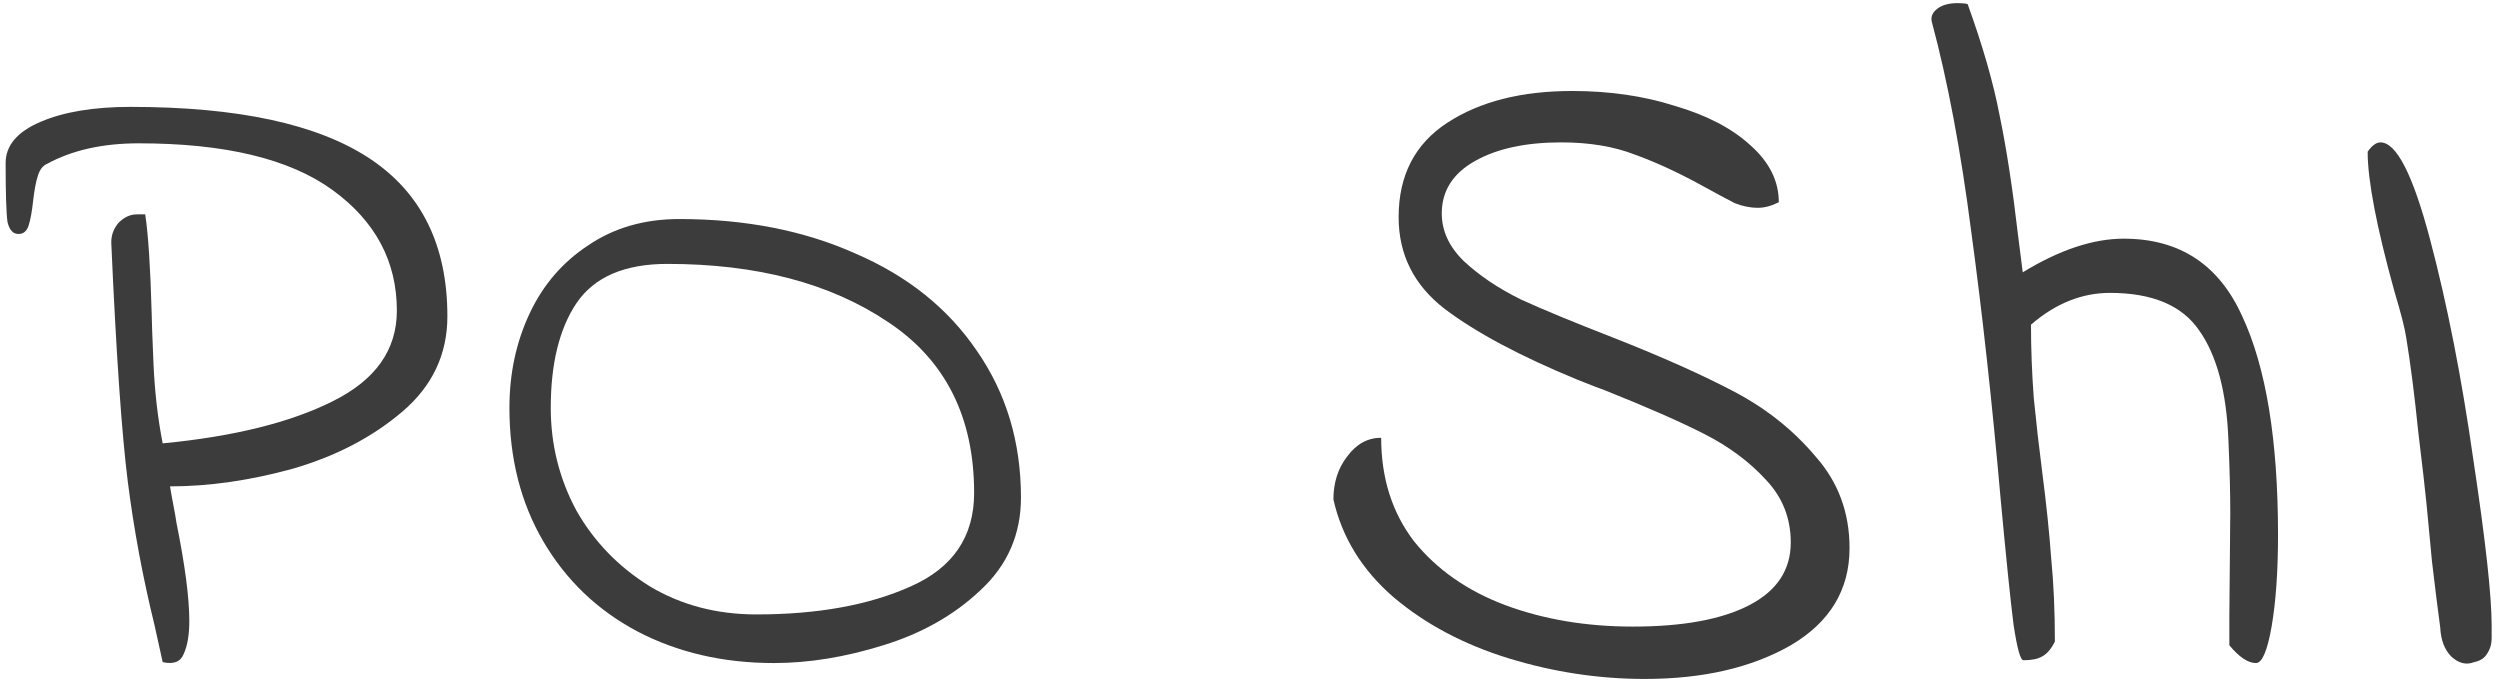
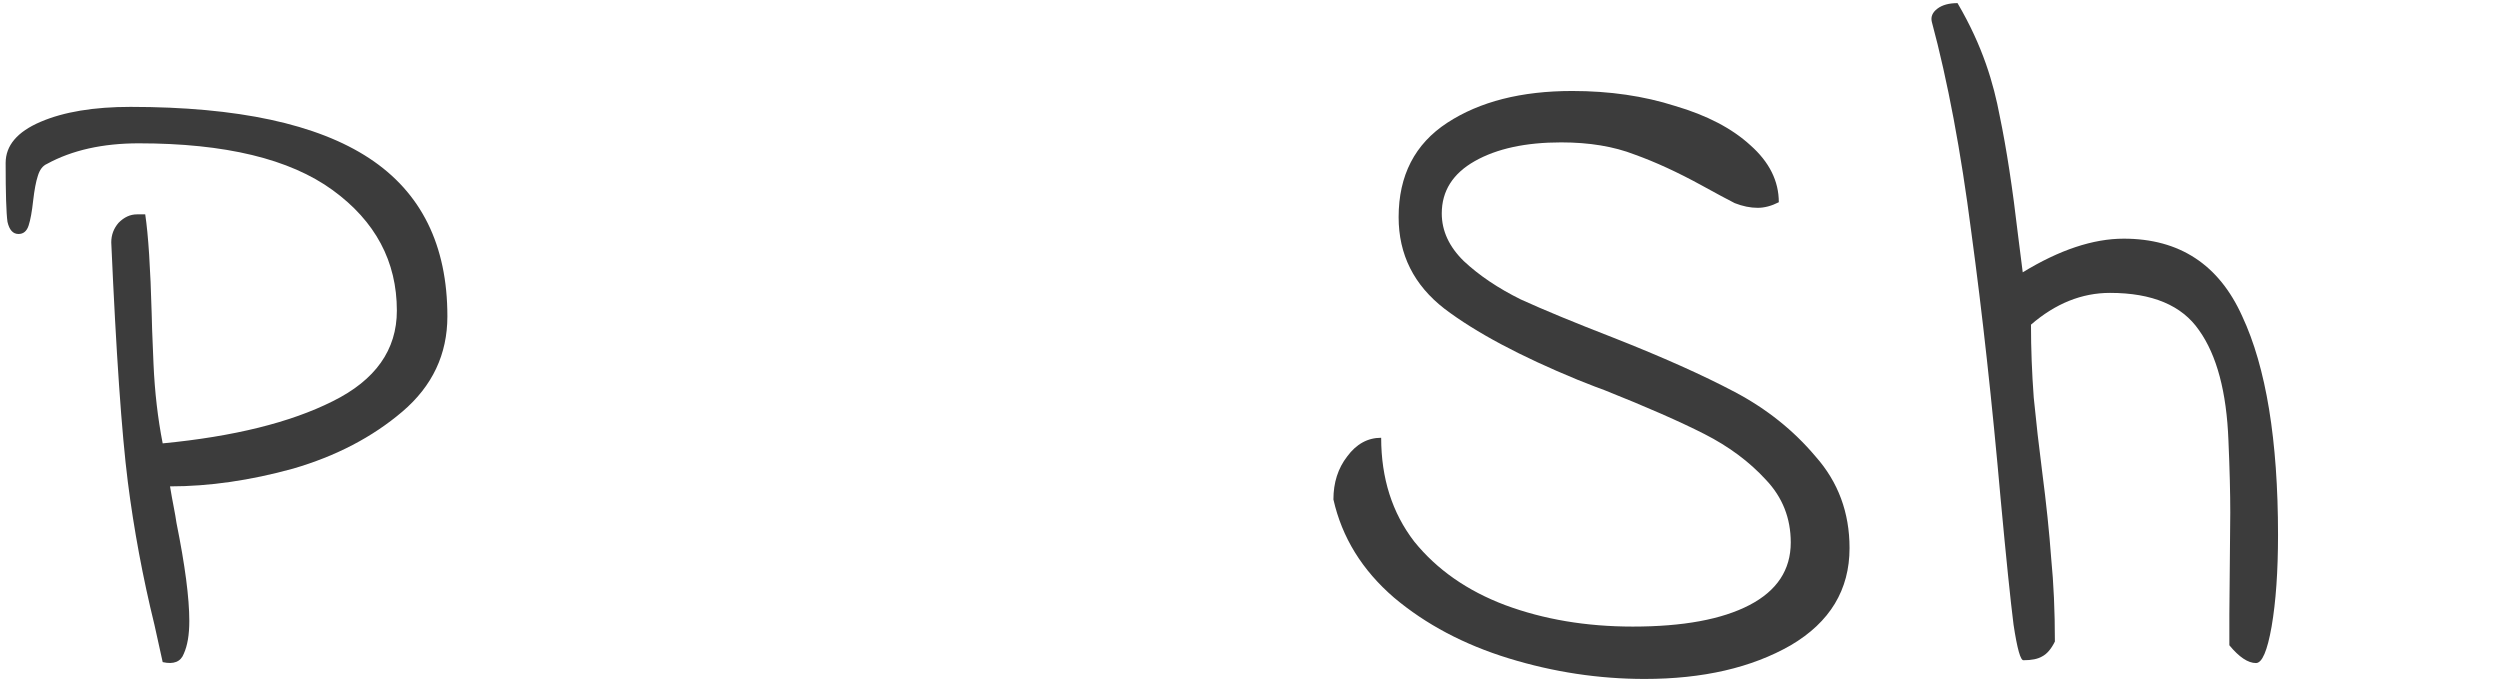
<svg xmlns="http://www.w3.org/2000/svg" width="109" height="30" viewBox="0 0 109 30" fill="none">
  <g clip-path="url(#clip0_6_27)">
    <path d="M6.733 27.238C6.226 25.173 5.838 23.094 5.572 21.002C5.305 18.883 5.064 15.405 4.851 10.569C4.851 10.243 4.958 9.958 5.171 9.713C5.411 9.469 5.678 9.346 5.972 9.346H6.332C6.466 10.243 6.559 11.683 6.613 13.666C6.613 13.884 6.639 14.617 6.693 15.867C6.746 17.09 6.88 18.244 7.093 19.331C10.19 19.032 12.659 18.421 14.501 17.497C16.369 16.574 17.303 15.256 17.303 13.544C17.303 11.398 16.369 9.645 14.501 8.287C12.632 6.928 9.816 6.249 6.052 6.249C4.477 6.249 3.142 6.548 2.048 7.146C1.861 7.227 1.728 7.404 1.648 7.675C1.567 7.92 1.501 8.273 1.447 8.735C1.394 9.224 1.327 9.591 1.247 9.835C1.167 10.08 1.02 10.202 0.807 10.202C0.566 10.202 0.406 10.026 0.326 9.672C0.273 9.292 0.246 8.436 0.246 7.105C0.246 6.344 0.753 5.746 1.768 5.312C2.782 4.877 4.09 4.66 5.692 4.66C10.363 4.66 13.833 5.407 16.102 6.901C18.371 8.395 19.506 10.691 19.506 13.789C19.506 15.446 18.852 16.832 17.544 17.946C16.236 19.06 14.647 19.888 12.779 20.432C10.91 20.948 9.122 21.206 7.413 21.206C7.467 21.532 7.52 21.831 7.574 22.103C7.627 22.374 7.667 22.605 7.694 22.796C8.067 24.643 8.254 26.069 8.254 27.075C8.254 27.672 8.174 28.148 8.014 28.501C7.881 28.854 7.574 28.977 7.093 28.868L6.733 27.238Z" fill="#3C3C3C" />
-     <path d="M33.743 28.909C31.527 28.909 29.538 28.447 27.777 27.523C26.041 26.599 24.68 25.295 23.692 23.61C22.705 21.926 22.211 19.983 22.211 17.783C22.211 16.288 22.505 14.916 23.092 13.666C23.679 12.417 24.533 11.425 25.654 10.691C26.776 9.931 28.097 9.55 29.619 9.55C32.501 9.55 35.064 10.053 37.306 11.058C39.575 12.036 41.337 13.449 42.592 15.297C43.873 17.144 44.514 19.277 44.514 21.695C44.514 23.298 43.926 24.643 42.752 25.73C41.604 26.817 40.189 27.618 38.508 28.134C36.852 28.651 35.264 28.909 33.743 28.909ZM32.982 26.789C35.651 26.789 37.894 26.382 39.709 25.567C41.551 24.752 42.472 23.393 42.472 21.491C42.472 18.177 41.217 15.691 38.708 14.033C36.199 12.349 32.995 11.506 29.098 11.506C27.229 11.506 25.908 12.077 25.134 13.218C24.387 14.332 24.013 15.854 24.013 17.783C24.013 19.386 24.387 20.88 25.134 22.266C25.908 23.624 26.976 24.724 28.337 25.567C29.699 26.382 31.247 26.789 32.982 26.789Z" fill="#3C3C3C" />
    <path d="M71.19 27.319C73.379 27.319 75.074 27.007 76.275 26.382C77.476 25.757 78.077 24.847 78.077 23.651C78.077 22.592 77.717 21.681 76.996 20.921C76.275 20.133 75.381 19.467 74.313 18.924C73.245 18.38 71.791 17.742 69.949 17.008C69.789 16.954 69.401 16.805 68.788 16.56C66.278 15.528 64.343 14.495 62.982 13.463C61.647 12.43 60.98 11.099 60.98 9.469C60.98 7.648 61.687 6.276 63.102 5.352C64.517 4.429 66.332 3.967 68.547 3.967C70.176 3.967 71.671 4.184 73.032 4.619C74.42 5.026 75.514 5.597 76.315 6.331C77.143 7.064 77.556 7.893 77.556 8.817C77.236 8.98 76.929 9.061 76.636 9.061C76.315 9.061 75.982 8.993 75.635 8.857C75.314 8.694 74.834 8.436 74.193 8.083C73.152 7.512 72.178 7.064 71.27 6.738C70.362 6.385 69.295 6.208 68.067 6.208C66.519 6.208 65.264 6.48 64.303 7.023C63.342 7.567 62.861 8.328 62.861 9.306C62.861 10.066 63.182 10.759 63.822 11.384C64.49 12.009 65.317 12.566 66.305 13.055C67.319 13.517 68.668 14.074 70.349 14.726C72.485 15.568 74.246 16.356 75.635 17.09C77.023 17.823 78.197 18.761 79.158 19.902C80.146 21.016 80.64 22.347 80.64 23.896C80.64 25.716 79.785 27.129 78.077 28.134C76.369 29.113 74.246 29.602 71.711 29.602C69.709 29.602 67.733 29.303 65.784 28.705C63.836 28.107 62.167 27.224 60.779 26.056C59.391 24.86 58.51 23.434 58.137 21.777C58.137 21.043 58.337 20.418 58.737 19.902C59.138 19.358 59.632 19.087 60.219 19.087C60.219 20.853 60.699 22.361 61.66 23.611C62.648 24.833 63.969 25.757 65.624 26.382C67.306 27.007 69.161 27.319 71.19 27.319Z" fill="#3C3C3C" />
-     <path d="M88.231 28.786C88.098 28.814 87.951 28.297 87.791 27.238C87.657 26.178 87.47 24.358 87.23 21.777C86.856 17.538 86.429 13.653 85.949 10.121C85.495 6.589 84.921 3.532 84.227 0.951C84.174 0.734 84.253 0.543 84.467 0.38C84.68 0.217 84.974 0.136 85.348 0.136C85.534 0.136 85.682 0.149 85.789 0.177C86.456 2.024 86.923 3.654 87.19 5.067C87.484 6.48 87.75 8.219 87.99 10.284L88.191 11.873C89.792 10.895 91.26 10.406 92.595 10.406C95.024 10.406 96.746 11.534 97.761 13.789C98.802 16.017 99.322 19.195 99.322 23.325C99.322 24.901 99.229 26.232 99.042 27.319C98.855 28.379 98.628 28.909 98.361 28.909C98.014 28.909 97.627 28.651 97.2 28.134V26.789L97.24 22.347C97.24 21.505 97.214 20.459 97.16 19.209C97.08 17.09 96.653 15.487 95.879 14.4C95.132 13.313 93.837 12.77 91.995 12.77C90.767 12.77 89.619 13.232 88.551 14.155C88.551 15.188 88.591 16.247 88.671 17.334C88.778 18.421 88.898 19.481 89.032 20.513C89.219 21.953 89.352 23.23 89.432 24.344C89.539 25.431 89.593 26.64 89.593 27.971C89.432 28.297 89.246 28.515 89.032 28.623C88.845 28.732 88.578 28.786 88.231 28.786Z" fill="#3C3C3C" />
-     <path d="M107.875 28.868C107.528 29.004 107.195 28.922 106.874 28.623C106.581 28.325 106.42 27.903 106.394 27.36C106.287 26.572 106.167 25.608 106.033 24.466C105.927 23.325 105.846 22.483 105.793 21.94C105.74 21.396 105.62 20.35 105.433 18.802C105.273 17.226 105.099 15.867 104.912 14.726C104.859 14.346 104.685 13.666 104.392 12.688C103.618 9.89 103.23 7.866 103.23 6.616C103.417 6.344 103.604 6.208 103.791 6.208C104.485 6.208 105.206 7.621 105.953 10.447C106.701 13.273 107.328 16.465 107.835 20.024C108.369 23.556 108.636 25.974 108.636 27.279C108.636 27.333 108.636 27.509 108.636 27.808C108.636 28.08 108.569 28.311 108.436 28.501C108.329 28.691 108.142 28.814 107.875 28.868Z" fill="#3C3C3C" />
+     <path d="M88.231 28.786C88.098 28.814 87.951 28.297 87.791 27.238C87.657 26.178 87.47 24.358 87.23 21.777C86.856 17.538 86.429 13.653 85.949 10.121C85.495 6.589 84.921 3.532 84.227 0.951C84.174 0.734 84.253 0.543 84.467 0.38C84.68 0.217 84.974 0.136 85.348 0.136C86.456 2.024 86.923 3.654 87.19 5.067C87.484 6.48 87.75 8.219 87.99 10.284L88.191 11.873C89.792 10.895 91.26 10.406 92.595 10.406C95.024 10.406 96.746 11.534 97.761 13.789C98.802 16.017 99.322 19.195 99.322 23.325C99.322 24.901 99.229 26.232 99.042 27.319C98.855 28.379 98.628 28.909 98.361 28.909C98.014 28.909 97.627 28.651 97.2 28.134V26.789L97.24 22.347C97.24 21.505 97.214 20.459 97.16 19.209C97.08 17.09 96.653 15.487 95.879 14.4C95.132 13.313 93.837 12.77 91.995 12.77C90.767 12.77 89.619 13.232 88.551 14.155C88.551 15.188 88.591 16.247 88.671 17.334C88.778 18.421 88.898 19.481 89.032 20.513C89.219 21.953 89.352 23.23 89.432 24.344C89.539 25.431 89.593 26.64 89.593 27.971C89.432 28.297 89.246 28.515 89.032 28.623C88.845 28.732 88.578 28.786 88.231 28.786Z" fill="#3C3C3C" />
  </g>
  <defs>
    <clipPath id="clip0_6_27">
      <rect width="109" height="30" fill="white" />
    </clipPath>
  </defs>
</svg>